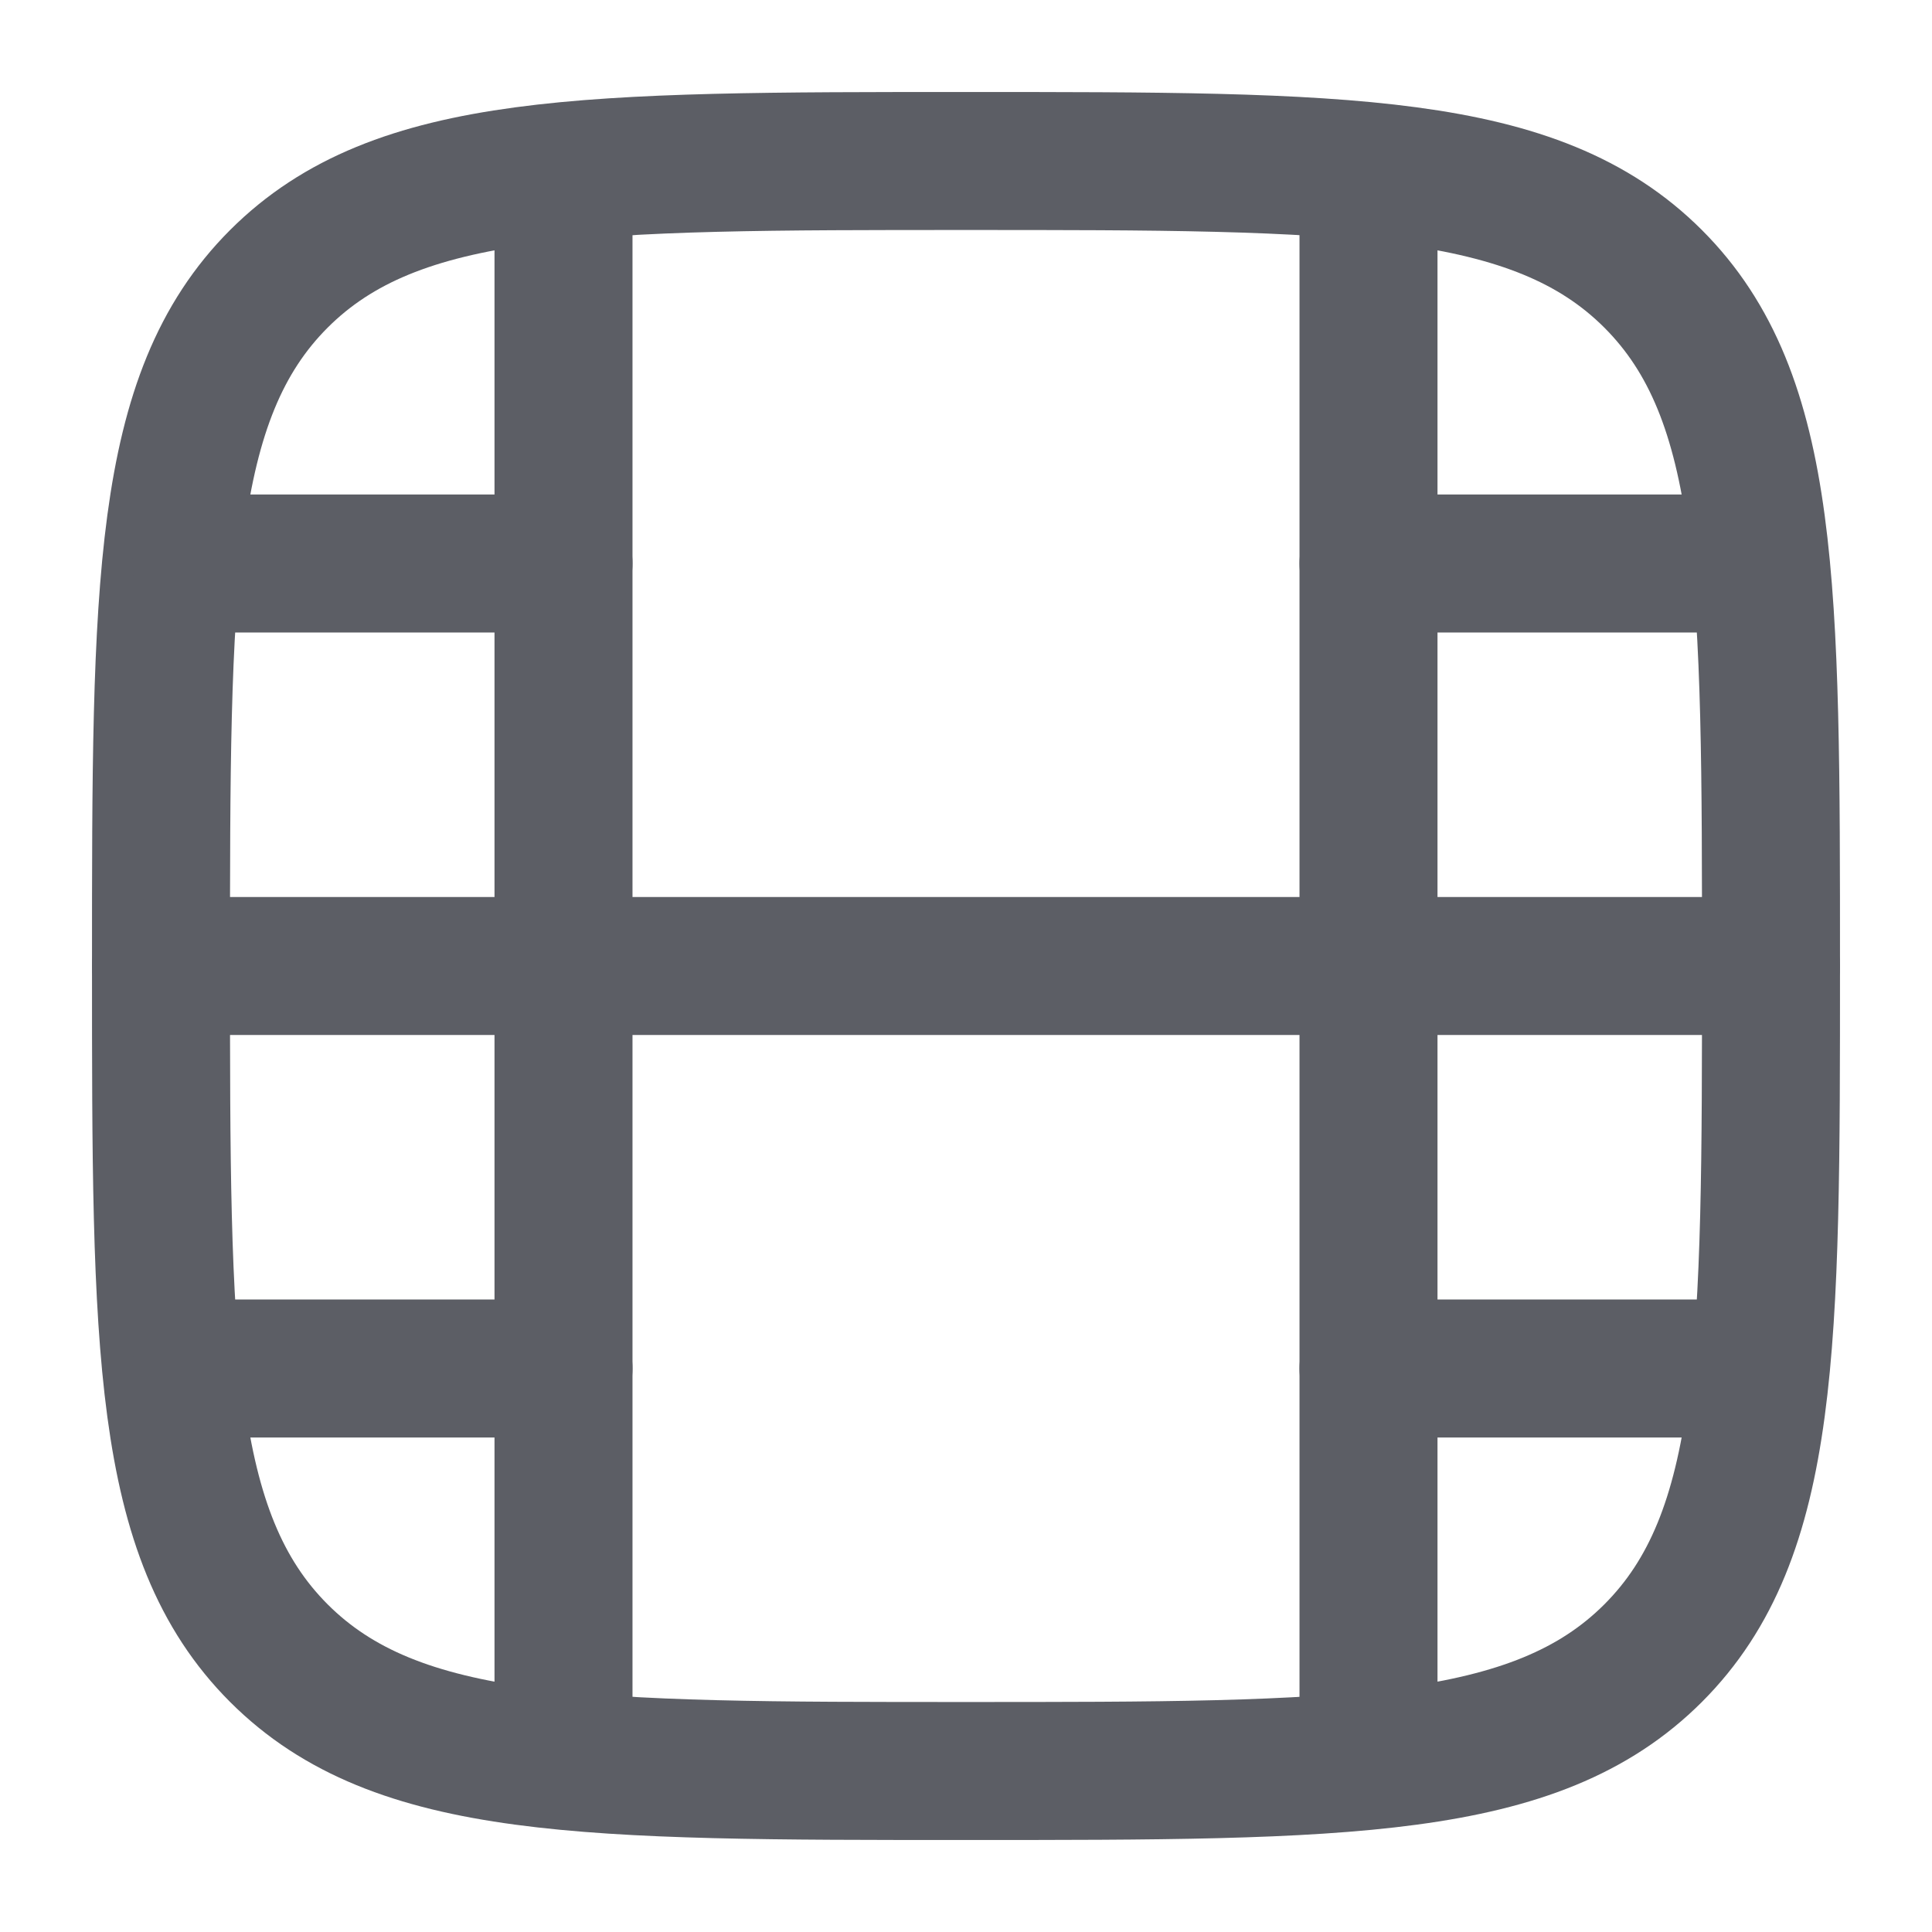
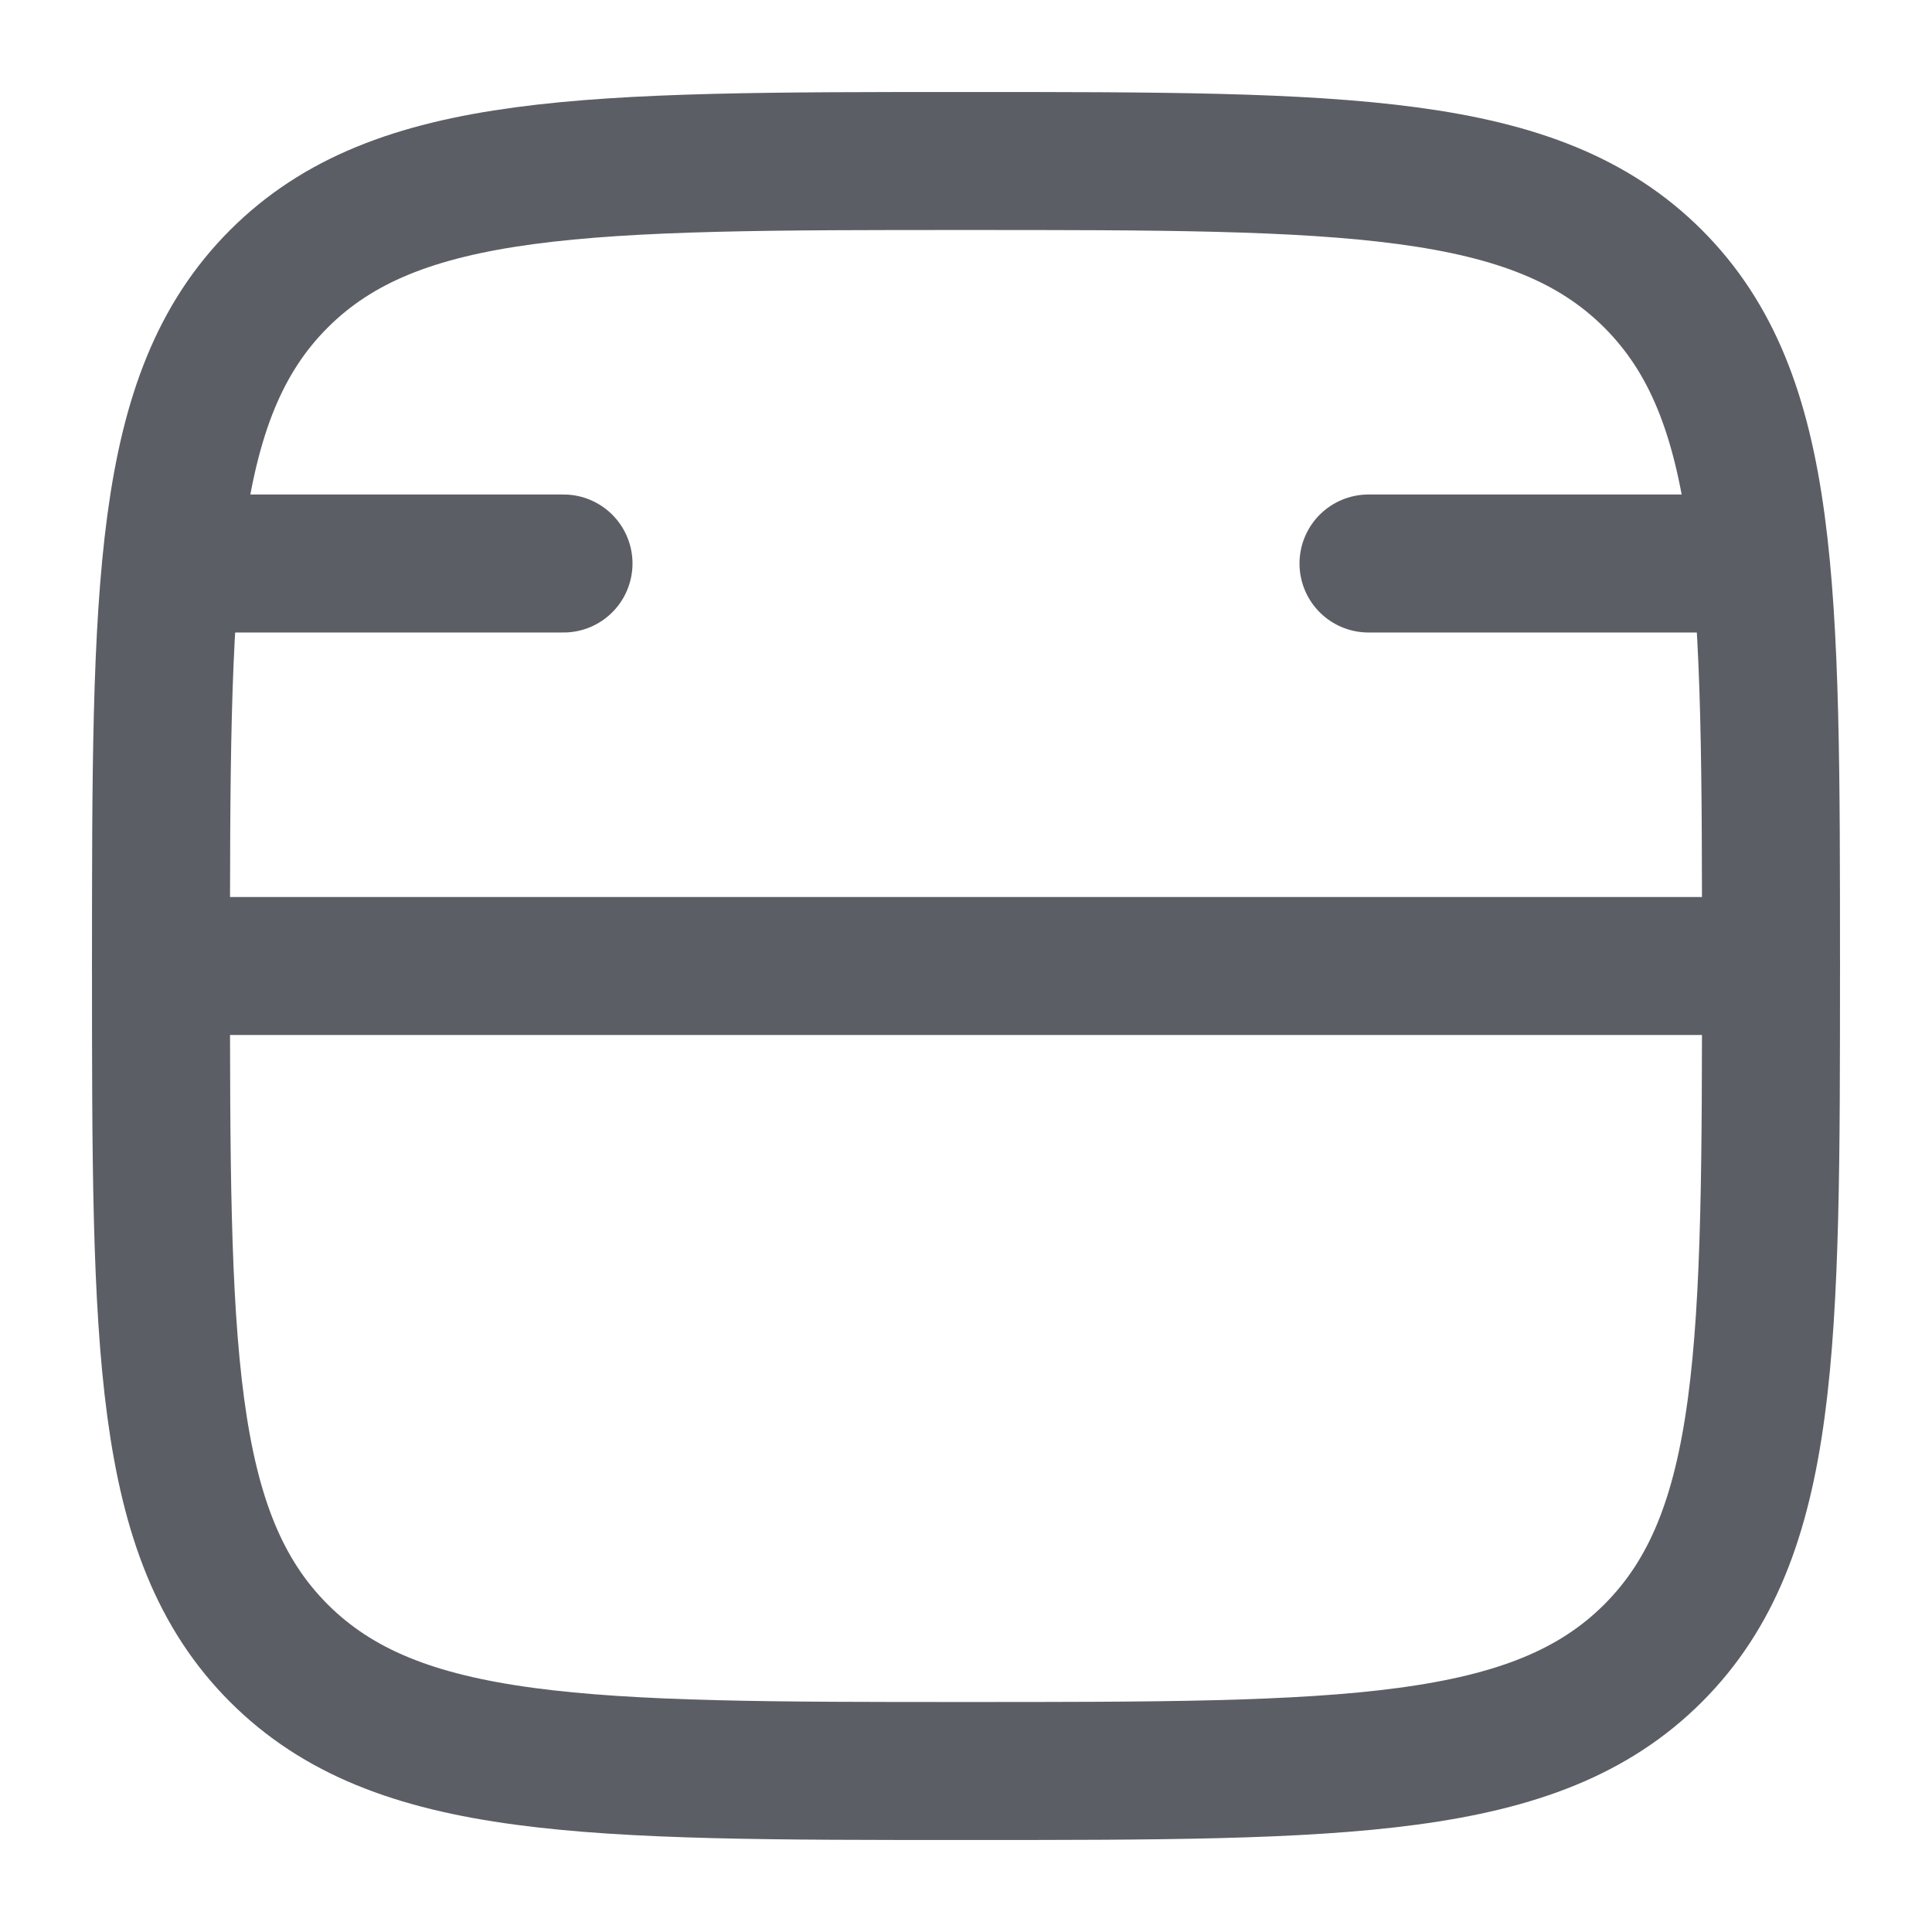
<svg xmlns="http://www.w3.org/2000/svg" width="21" height="21" viewBox="0 0 21 21" fill="none">
  <path d="M1.75 10.5C1.75 6.375 1.75 4.313 3.031 3.031C4.313 1.75 6.375 1.75 10.5 1.75C14.625 1.75 16.687 1.75 17.969 3.031C19.25 4.313 19.25 6.375 19.25 10.5C19.25 14.625 19.25 16.687 17.969 17.969C16.687 19.25 14.625 19.25 10.5 19.25C6.375 19.25 4.313 19.25 3.031 17.969C1.75 16.687 1.75 14.625 1.75 10.5Z" stroke="#5C5E65" stroke-width="1.5" />
-   <path d="M14.875 2.188L14.875 18.812" stroke="#5C5E65" stroke-width="1.5" stroke-linecap="round" />
-   <path d="M6.125 2.188L6.125 18.812" stroke="#5C5E65" stroke-width="1.5" stroke-linecap="round" />
  <path d="M2.188 6.125L6.125 6.125M18.812 6.125L14.875 6.125" stroke="#5C5E65" stroke-width="1.5" stroke-linecap="round" />
-   <path d="M2.188 14.875L6.125 14.875M18.812 14.875L14.875 14.875" stroke="#5C5E65" stroke-width="1.5" stroke-linecap="round" />
  <path d="M1.75 10.5H19.25" stroke="#5C5E65" stroke-width="1.5" stroke-linecap="round" />
</svg>